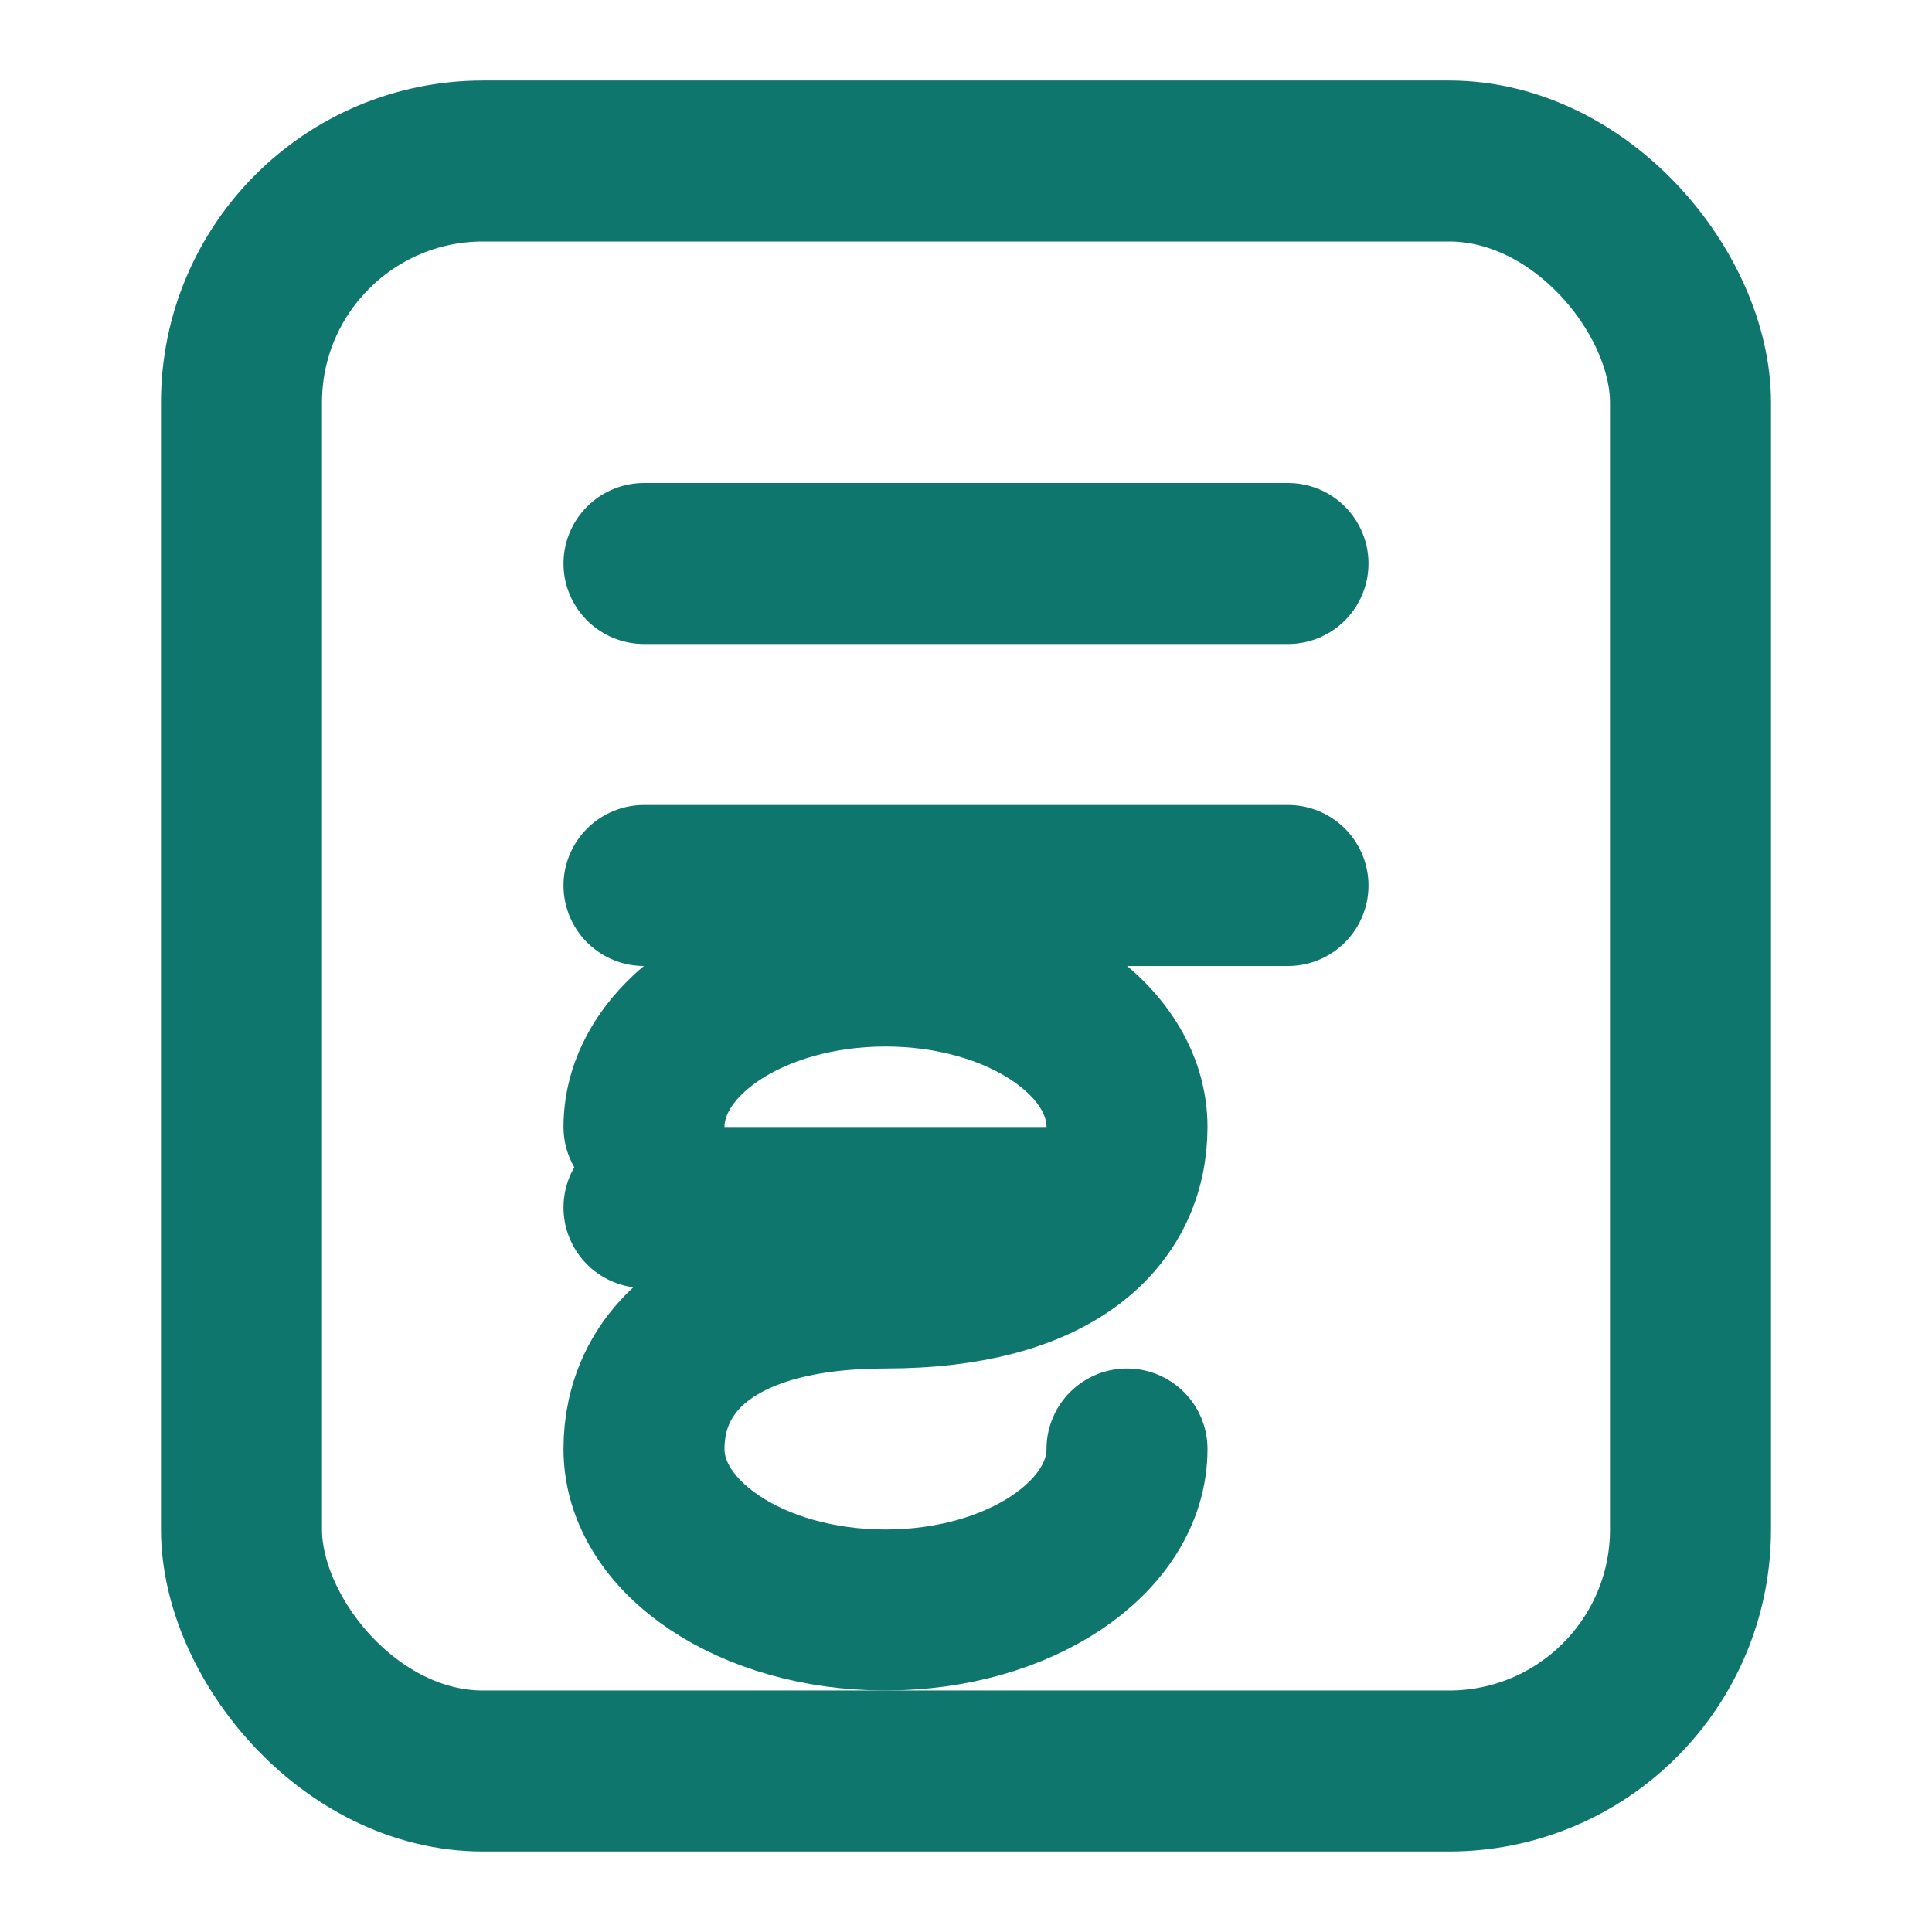
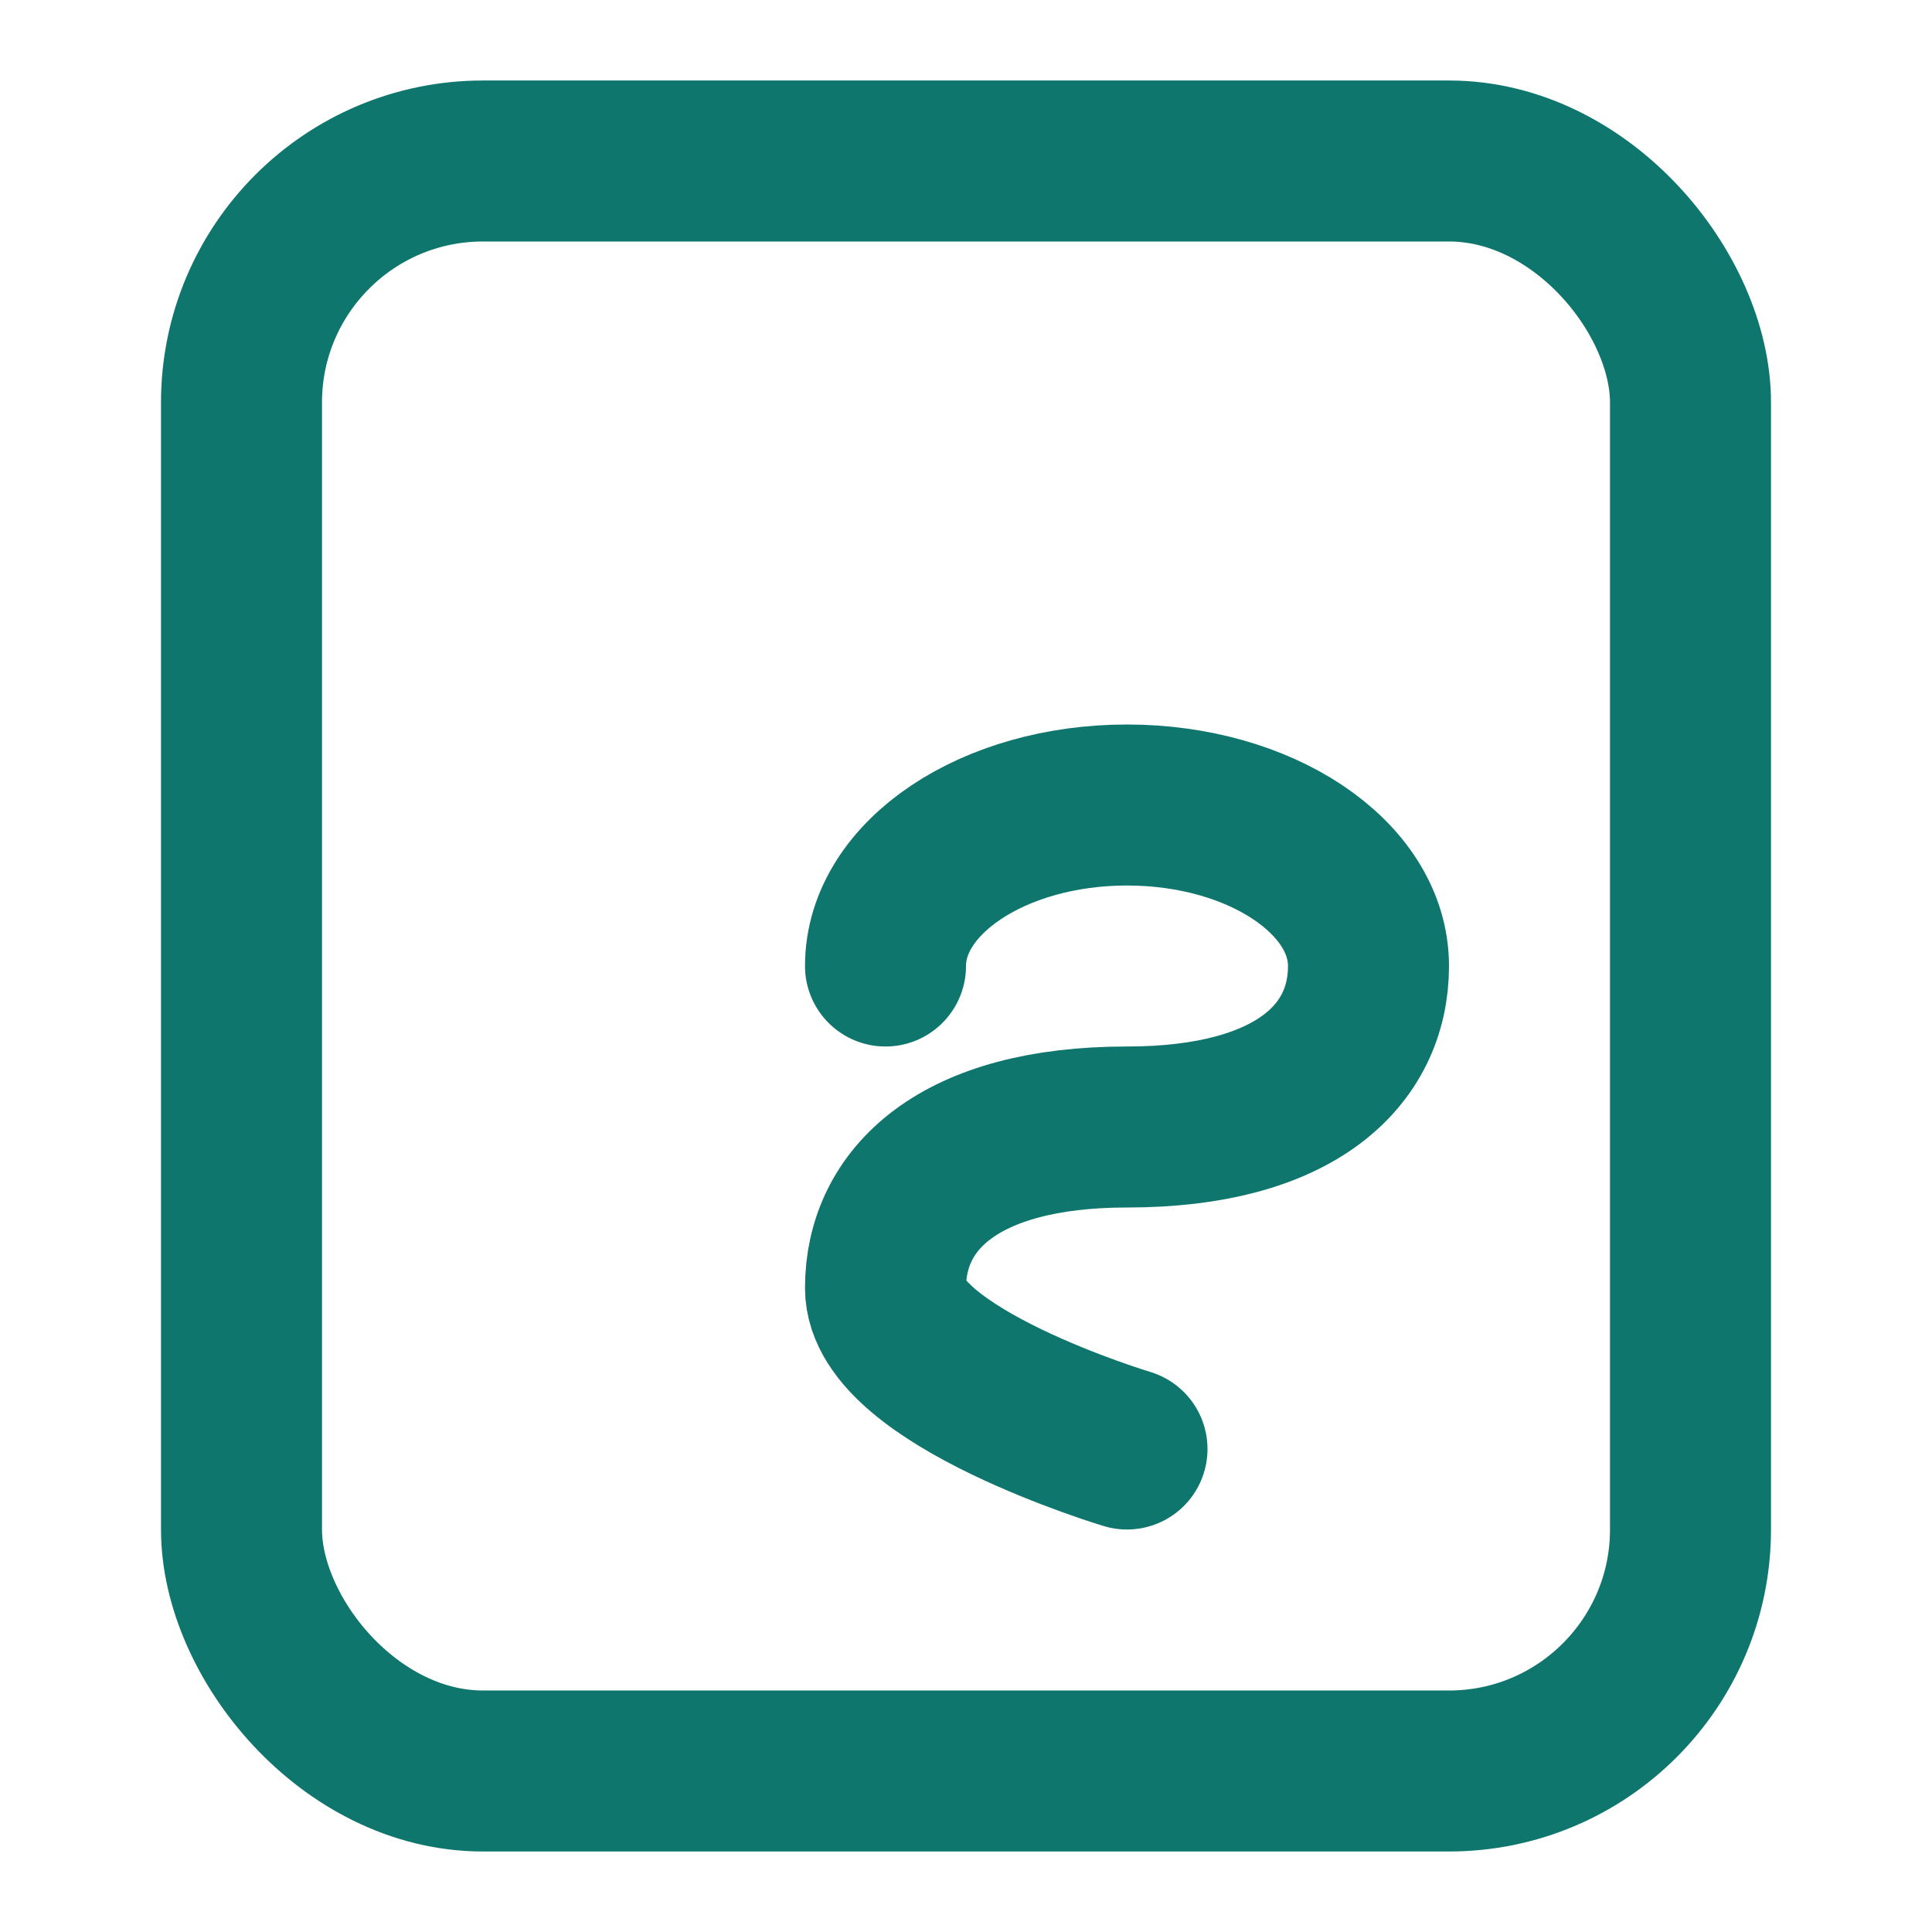
<svg xmlns="http://www.w3.org/2000/svg" width="28" height="28" viewBox="0 0 24 24" fill="none" stroke="#0f766e" stroke-width="2" stroke-linecap="round" stroke-linejoin="round">
  <rect x="3" y="2" width="18" height="20" rx="3" ry="3" />
-   <path d="M8 7h8M8 11h8M8 15h5" />
-   <path d="M14 18c0 1.1-1.34 2-3 2s-3-.9-3-2 .9-2 3-2 3-.9 3-2-1.34-2-3-2-3 .9-3 2" />
+   <path d="M14 18s-3-.9-3-2 .9-2 3-2 3-.9 3-2-1.34-2-3-2-3 .9-3 2" />
</svg>